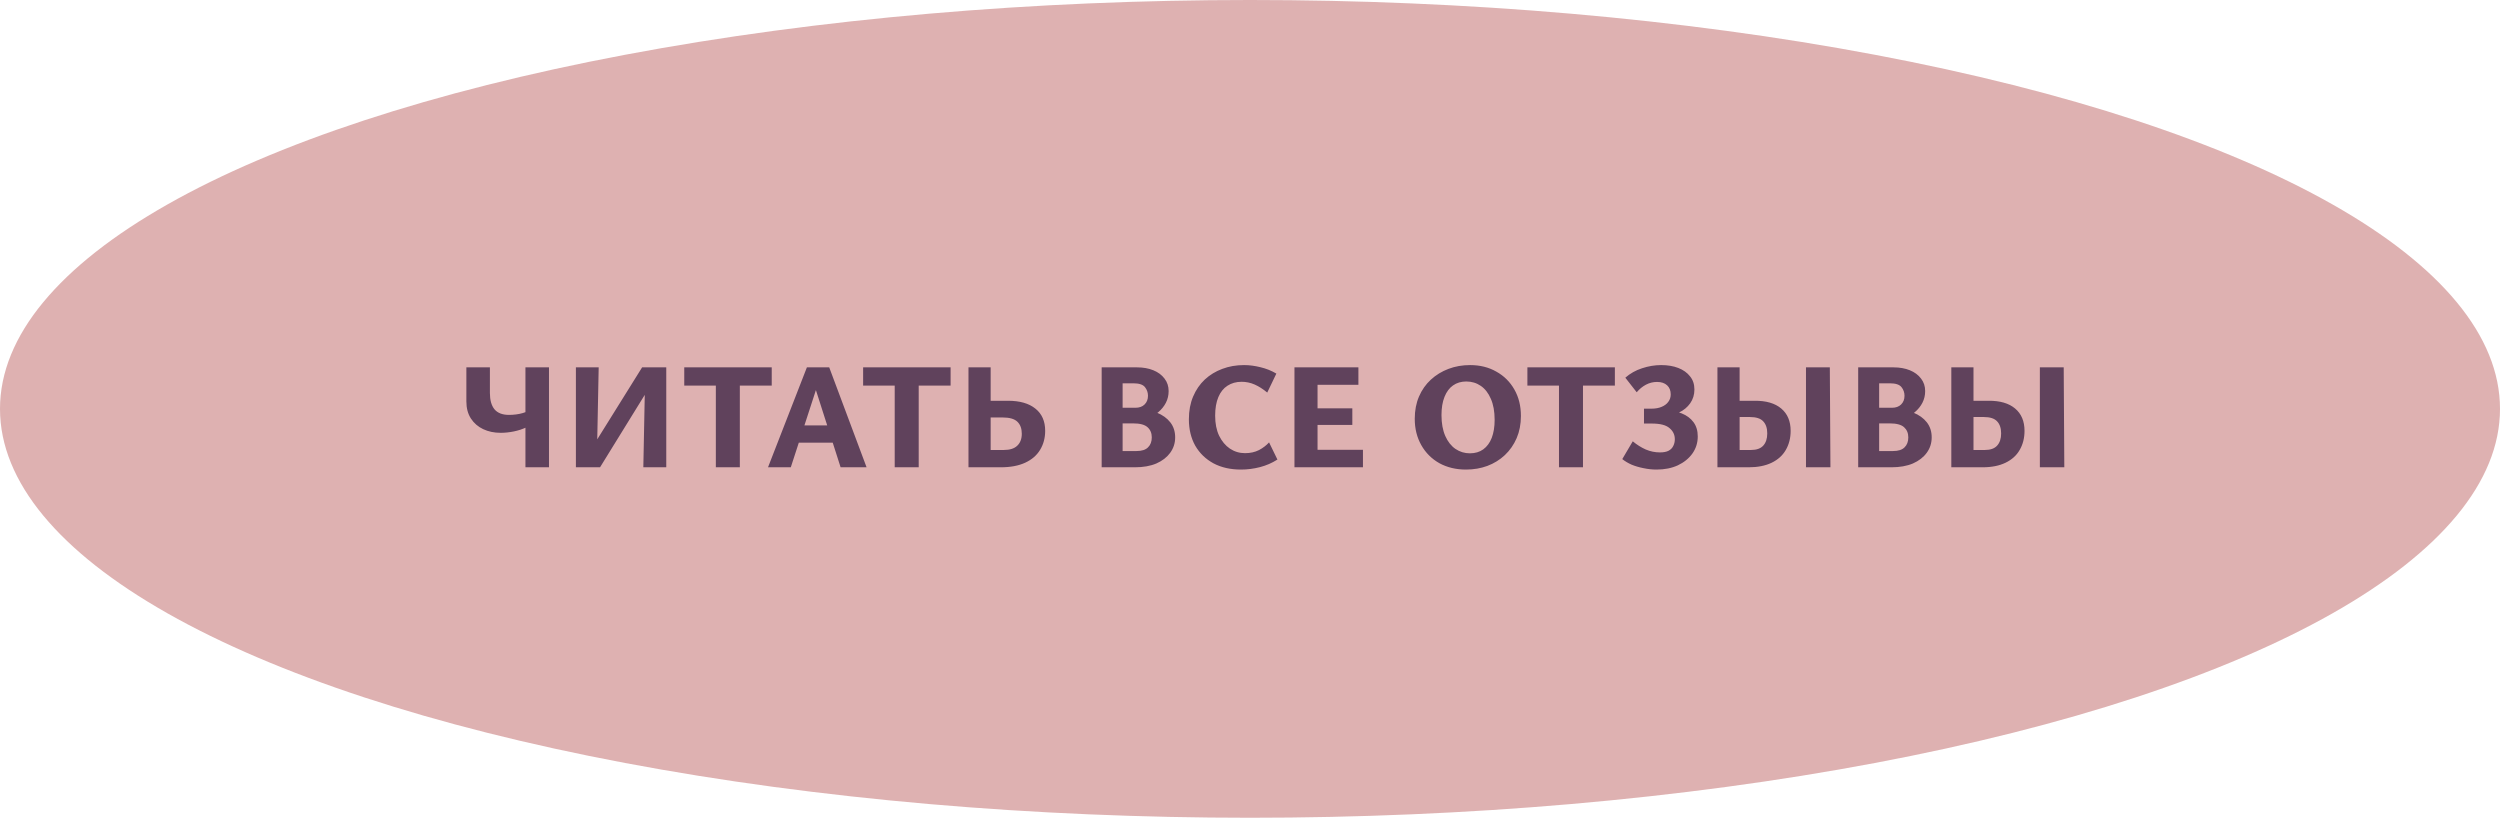
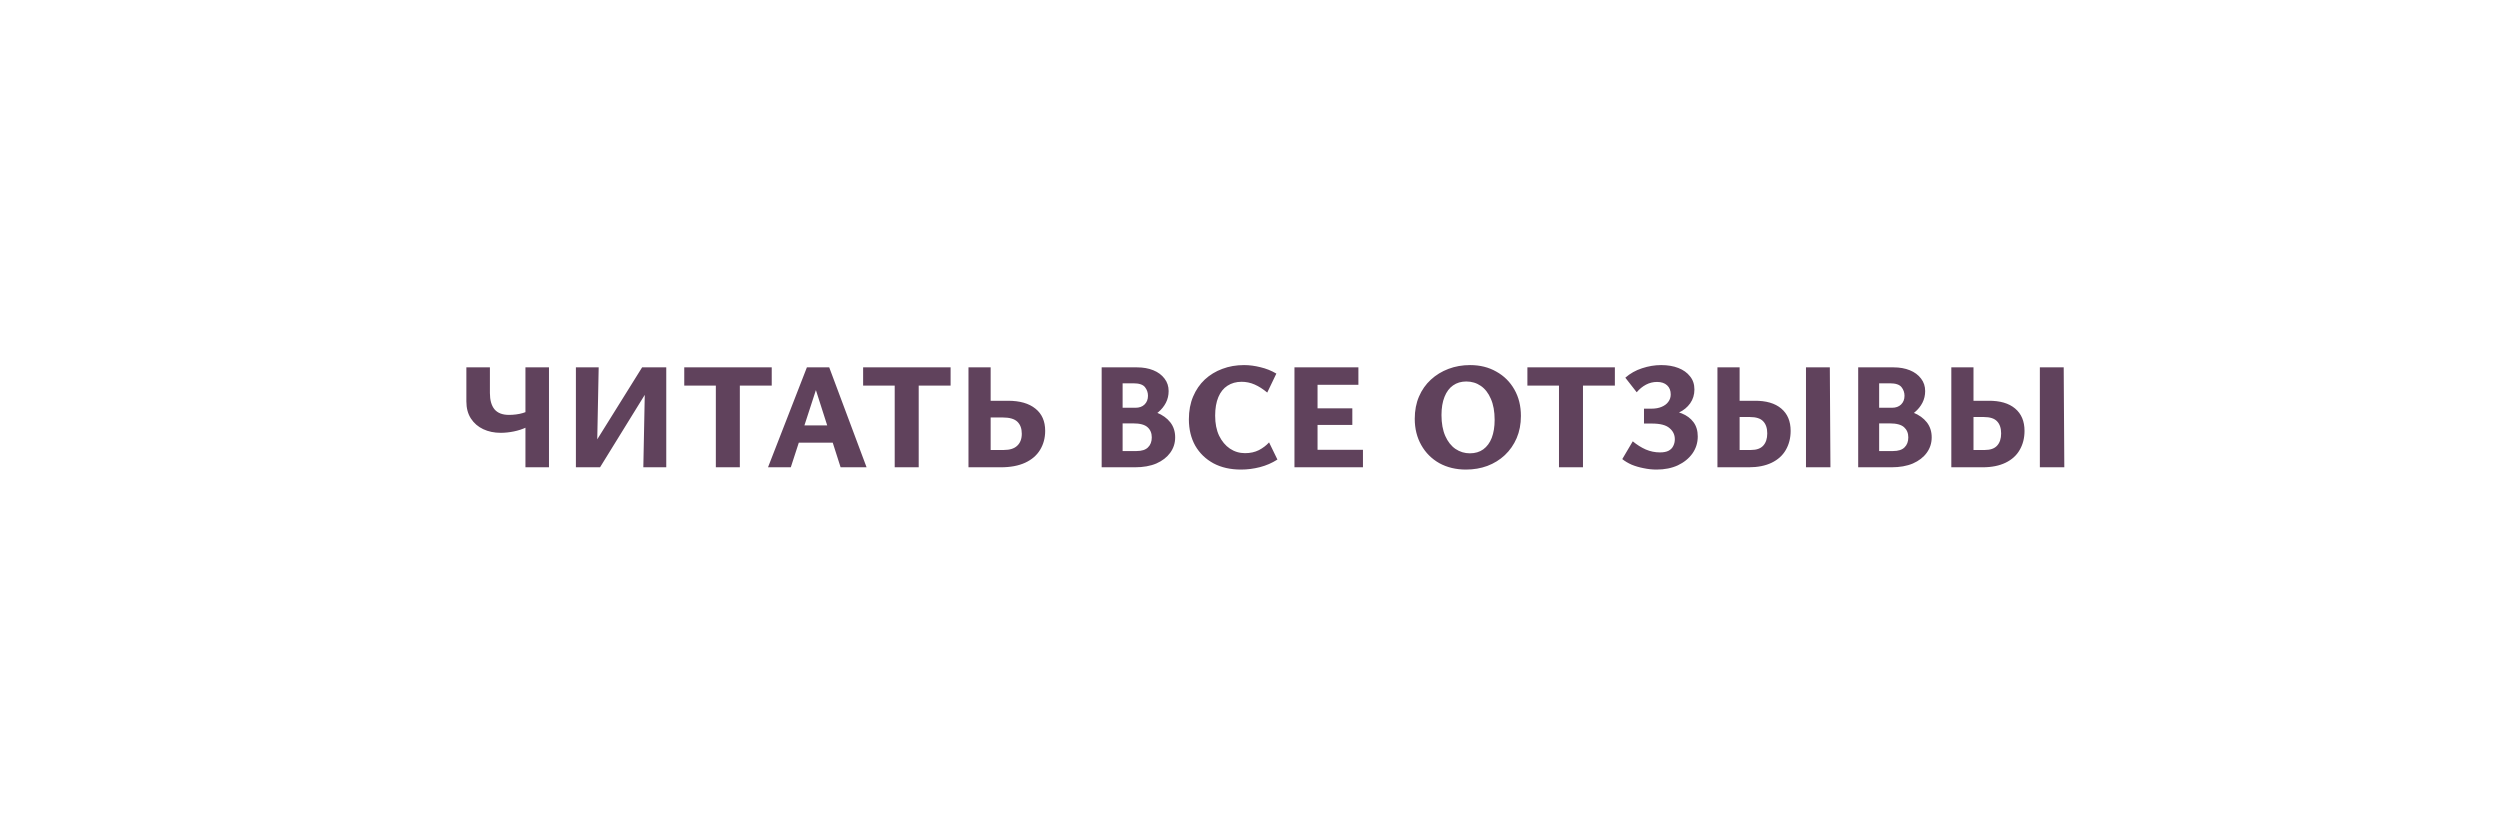
<svg xmlns="http://www.w3.org/2000/svg" width="214" height="70" viewBox="0 0 214 70" fill="none">
-   <ellipse cx="107" cy="35" rx="107" ry="35" fill="#DEB1B1" />
  <path d="M44.978 40V31.446H46.993V40H44.978ZM42.859 37.049C42.304 37.049 41.806 36.945 41.364 36.737C40.922 36.529 40.571 36.226 40.311 35.827C40.051 35.428 39.921 34.939 39.921 34.358V31.446H41.936V33.643C41.936 34.25 42.066 34.713 42.326 35.034C42.594 35.355 43.01 35.515 43.574 35.515C43.764 35.515 43.964 35.502 44.172 35.476C44.38 35.45 44.57 35.411 44.744 35.359C44.926 35.307 45.064 35.251 45.16 35.19L45.979 35.931C45.736 36.182 45.437 36.395 45.082 36.568C44.735 36.733 44.367 36.854 43.977 36.932C43.595 37.01 43.223 37.049 42.859 37.049ZM50.168 40V39.142L54.965 31.446H56.083V32.356L51.364 40H50.168ZM49.297 40V31.446H51.247L51.078 40H49.297ZM55.069 40L55.238 31.446H57.032V40H55.069ZM61.276 40V31.446H63.33V40H61.276ZM58.572 33.006V31.446H66.06V33.006H58.572ZM71.956 40L69.564 32.525H70.123L67.692 40H65.742L69.07 31.446H70.981L74.179 40H71.956ZM67.25 37.894L67.796 36.412H71.618L72.385 37.894H67.25ZM76.587 40V31.446H78.641V40H76.587ZM73.883 33.006V31.446H81.371V33.006H73.883ZM82.902 40V31.446H84.8V38.518H85.931C86.442 38.518 86.823 38.397 87.075 38.154C87.335 37.911 87.465 37.569 87.465 37.127C87.465 36.685 87.339 36.343 87.088 36.1C86.836 35.857 86.42 35.736 85.84 35.736H84.384V34.306H86.295C87.3 34.306 88.08 34.531 88.635 34.982C89.189 35.424 89.467 36.057 89.467 36.88C89.467 37.495 89.319 38.041 89.025 38.518C88.739 38.986 88.314 39.35 87.751 39.61C87.187 39.87 86.494 40 85.671 40H82.902ZM97.149 36.009L97.344 35.021C97.977 35.021 98.536 35.121 99.021 35.32C99.515 35.519 99.901 35.797 100.178 36.152C100.455 36.507 100.594 36.936 100.594 37.439C100.594 37.933 100.451 38.375 100.165 38.765C99.888 39.146 99.493 39.45 98.982 39.675C98.471 39.892 97.86 40 97.149 40H94.302V31.446H97.331C97.851 31.446 98.315 31.528 98.722 31.693C99.129 31.858 99.45 32.096 99.684 32.408C99.918 32.711 100.035 33.067 100.035 33.474C100.035 33.838 99.957 34.172 99.801 34.475C99.645 34.778 99.428 35.047 99.151 35.281C98.882 35.506 98.575 35.684 98.228 35.814C97.89 35.944 97.53 36.009 97.149 36.009ZM95.615 34.904H97.201C97.522 34.904 97.777 34.813 97.968 34.631C98.167 34.44 98.267 34.189 98.267 33.877C98.267 33.6 98.18 33.353 98.007 33.136C97.834 32.919 97.504 32.811 97.019 32.811H96.096V38.609H97.292C97.734 38.609 98.059 38.505 98.267 38.297C98.484 38.089 98.592 37.803 98.592 37.439C98.592 37.075 98.471 36.785 98.228 36.568C97.985 36.351 97.582 36.243 97.019 36.243H95.615V34.904ZM106.227 40.195C105.325 40.195 104.541 40.017 103.874 39.662C103.206 39.298 102.686 38.795 102.314 38.154C101.95 37.504 101.768 36.75 101.768 35.892C101.768 35.164 101.889 34.514 102.132 33.942C102.374 33.37 102.708 32.885 103.133 32.486C103.566 32.087 104.064 31.784 104.628 31.576C105.2 31.359 105.819 31.251 106.487 31.251C106.946 31.251 107.414 31.312 107.891 31.433C108.376 31.546 108.831 31.728 109.256 31.979L108.476 33.604C108.112 33.301 107.752 33.071 107.397 32.915C107.041 32.759 106.669 32.681 106.279 32.681C105.819 32.681 105.416 32.794 105.07 33.019C104.732 33.236 104.472 33.561 104.29 33.994C104.108 34.427 104.017 34.956 104.017 35.58C104.017 36.247 104.129 36.819 104.355 37.296C104.589 37.773 104.896 38.141 105.278 38.401C105.668 38.661 106.101 38.791 106.578 38.791C107.02 38.791 107.414 38.704 107.761 38.531C108.107 38.349 108.398 38.128 108.632 37.868L109.347 39.337C108.887 39.632 108.389 39.848 107.852 39.987C107.314 40.126 106.773 40.195 106.227 40.195ZM116.669 40H110.806V31.446H116.279V32.941H112.782V38.505H116.669V40ZM111.43 36.373V34.956H115.759V36.373H111.43ZM125.484 40.195C124.634 40.195 123.876 40.013 123.209 39.649C122.55 39.276 122.034 38.761 121.662 38.102C121.289 37.443 121.103 36.694 121.103 35.853C121.103 35.142 121.224 34.505 121.467 33.942C121.709 33.379 122.047 32.898 122.481 32.499C122.914 32.1 123.417 31.793 123.989 31.576C124.561 31.359 125.176 31.251 125.835 31.251C126.684 31.251 127.434 31.437 128.084 31.81C128.742 32.174 129.258 32.685 129.631 33.344C130.003 33.994 130.19 34.748 130.19 35.606C130.19 36.308 130.068 36.941 129.826 37.504C129.583 38.067 129.245 38.553 128.812 38.96C128.387 39.359 127.889 39.666 127.317 39.883C126.753 40.091 126.142 40.195 125.484 40.195ZM125.822 38.804C126.272 38.804 126.654 38.691 126.966 38.466C127.286 38.232 127.529 37.903 127.694 37.478C127.858 37.045 127.941 36.533 127.941 35.944C127.941 35.225 127.832 34.622 127.616 34.137C127.408 33.652 127.122 33.283 126.758 33.032C126.394 32.781 125.978 32.655 125.51 32.655C125.076 32.655 124.699 32.768 124.379 32.993C124.067 33.21 123.824 33.535 123.651 33.968C123.477 34.401 123.391 34.921 123.391 35.528C123.391 36.23 123.499 36.828 123.716 37.322C123.932 37.807 124.223 38.176 124.587 38.427C124.959 38.678 125.371 38.804 125.822 38.804ZM133.449 40V31.446H135.503V40H133.449ZM130.745 33.006V31.446H138.233V33.006H130.745ZM141.805 40.195C141.432 40.195 141.064 40.156 140.7 40.078C140.336 40.009 139.994 39.909 139.673 39.779C139.361 39.64 139.092 39.48 138.867 39.298L139.764 37.777C140.119 38.072 140.492 38.306 140.882 38.479C141.272 38.644 141.675 38.726 142.091 38.726C142.403 38.726 142.65 38.678 142.832 38.583C143.023 38.479 143.157 38.34 143.235 38.167C143.322 37.994 143.365 37.803 143.365 37.595C143.365 37.214 143.213 36.897 142.91 36.646C142.615 36.386 142.113 36.256 141.402 36.256H140.726V34.982H141.363C141.701 34.982 141.991 34.93 142.234 34.826C142.485 34.722 142.676 34.579 142.806 34.397C142.945 34.215 143.014 34.003 143.014 33.76C143.014 33.431 142.91 33.171 142.702 32.98C142.494 32.789 142.208 32.694 141.844 32.694C141.506 32.694 141.19 32.772 140.895 32.928C140.6 33.084 140.336 33.301 140.102 33.578L139.127 32.33C139.543 31.966 140.02 31.697 140.557 31.524C141.103 31.342 141.649 31.251 142.195 31.251C142.75 31.251 143.239 31.333 143.664 31.498C144.089 31.663 144.422 31.901 144.665 32.213C144.916 32.516 145.042 32.893 145.042 33.344C145.042 33.786 144.921 34.18 144.678 34.527C144.435 34.865 144.119 35.125 143.729 35.307C143.339 35.489 142.923 35.58 142.481 35.58L142.442 35.125C143.014 35.125 143.517 35.212 143.95 35.385C144.383 35.558 144.721 35.81 144.964 36.139C145.207 36.468 145.328 36.876 145.328 37.361C145.328 37.898 145.176 38.384 144.873 38.817C144.57 39.242 144.154 39.58 143.625 39.831C143.096 40.074 142.49 40.195 141.805 40.195ZM147.013 40V31.446H148.911V38.518H149.886C150.354 38.518 150.701 38.397 150.926 38.154C151.16 37.903 151.277 37.552 151.277 37.101C151.277 36.65 151.16 36.304 150.926 36.061C150.701 35.818 150.319 35.697 149.782 35.697H148.495V34.306H150.198C151.177 34.297 151.936 34.518 152.473 34.969C153.01 35.42 153.279 36.057 153.279 36.88C153.279 37.495 153.14 38.041 152.863 38.518C152.594 38.986 152.191 39.35 151.654 39.61C151.117 39.87 150.462 40 149.691 40H147.013ZM154.592 40V31.446H156.633L156.685 40H154.592ZM161.908 36.009L162.103 35.021C162.735 35.021 163.294 35.121 163.78 35.32C164.274 35.519 164.659 35.797 164.937 36.152C165.214 36.507 165.353 36.936 165.353 37.439C165.353 37.933 165.21 38.375 164.924 38.765C164.646 39.146 164.252 39.45 163.741 39.675C163.229 39.892 162.618 40 161.908 40H159.061V31.446H162.09C162.61 31.446 163.073 31.528 163.481 31.693C163.888 31.858 164.209 32.096 164.443 32.408C164.677 32.711 164.794 33.067 164.794 33.474C164.794 33.838 164.716 34.172 164.56 34.475C164.404 34.778 164.187 35.047 163.91 35.281C163.641 35.506 163.333 35.684 162.987 35.814C162.649 35.944 162.289 36.009 161.908 36.009ZM160.374 34.904H161.96C162.28 34.904 162.536 34.813 162.727 34.631C162.926 34.44 163.026 34.189 163.026 33.877C163.026 33.6 162.939 33.353 162.766 33.136C162.592 32.919 162.263 32.811 161.778 32.811H160.855V38.609H162.051C162.493 38.609 162.818 38.505 163.026 38.297C163.242 38.089 163.351 37.803 163.351 37.439C163.351 37.075 163.229 36.785 162.987 36.568C162.744 36.351 162.341 36.243 161.778 36.243H160.374V34.904ZM167.033 40V31.446H168.931V38.518H169.906C170.374 38.518 170.721 38.397 170.946 38.154C171.18 37.903 171.297 37.552 171.297 37.101C171.297 36.65 171.18 36.304 170.946 36.061C170.721 35.818 170.34 35.697 169.802 35.697H168.515V34.306H170.218C171.198 34.297 171.956 34.518 172.493 34.969C173.031 35.42 173.299 36.057 173.299 36.88C173.299 37.495 173.161 38.041 172.883 38.518C172.615 38.986 172.212 39.35 171.674 39.61C171.137 39.87 170.483 40 169.711 40H167.033ZM174.612 40V31.446H176.653L176.705 40H174.612Z" fill="#60425C" />
</svg>